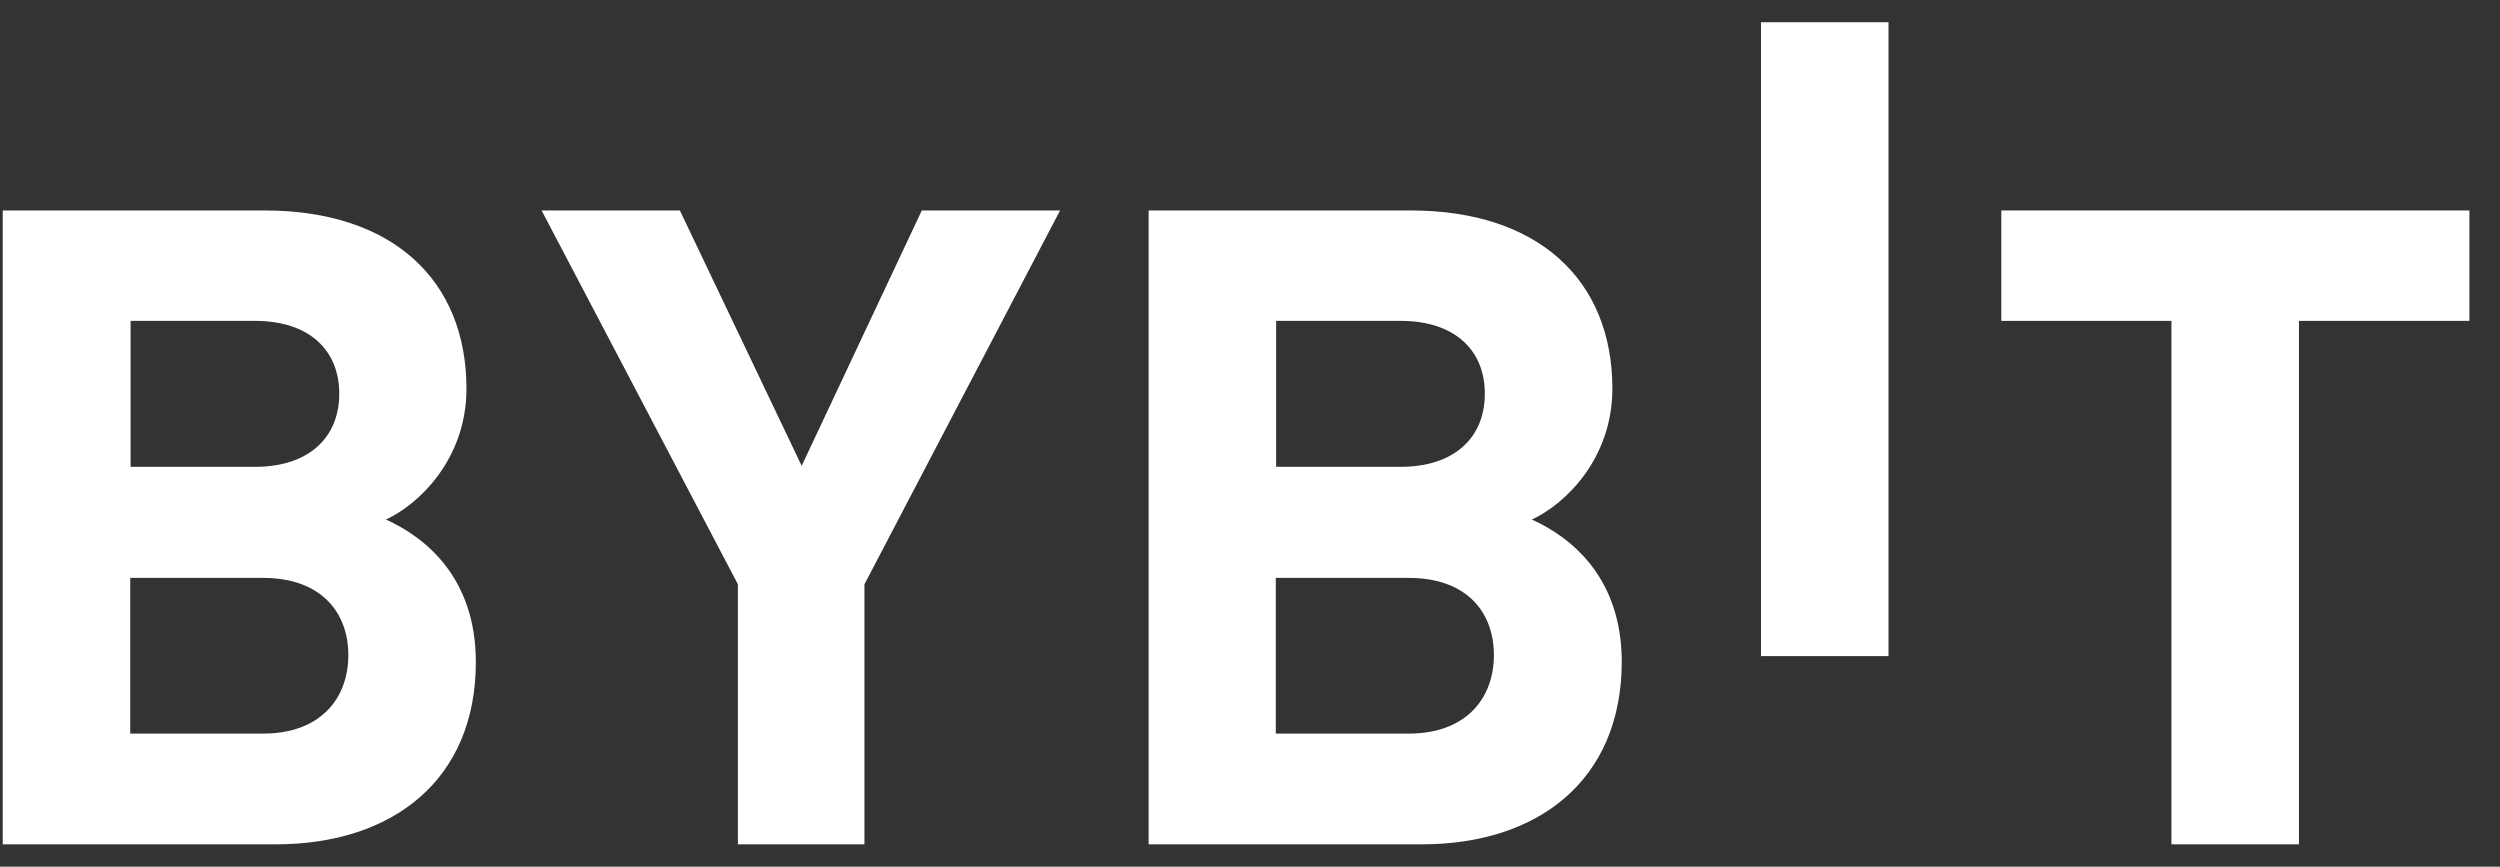
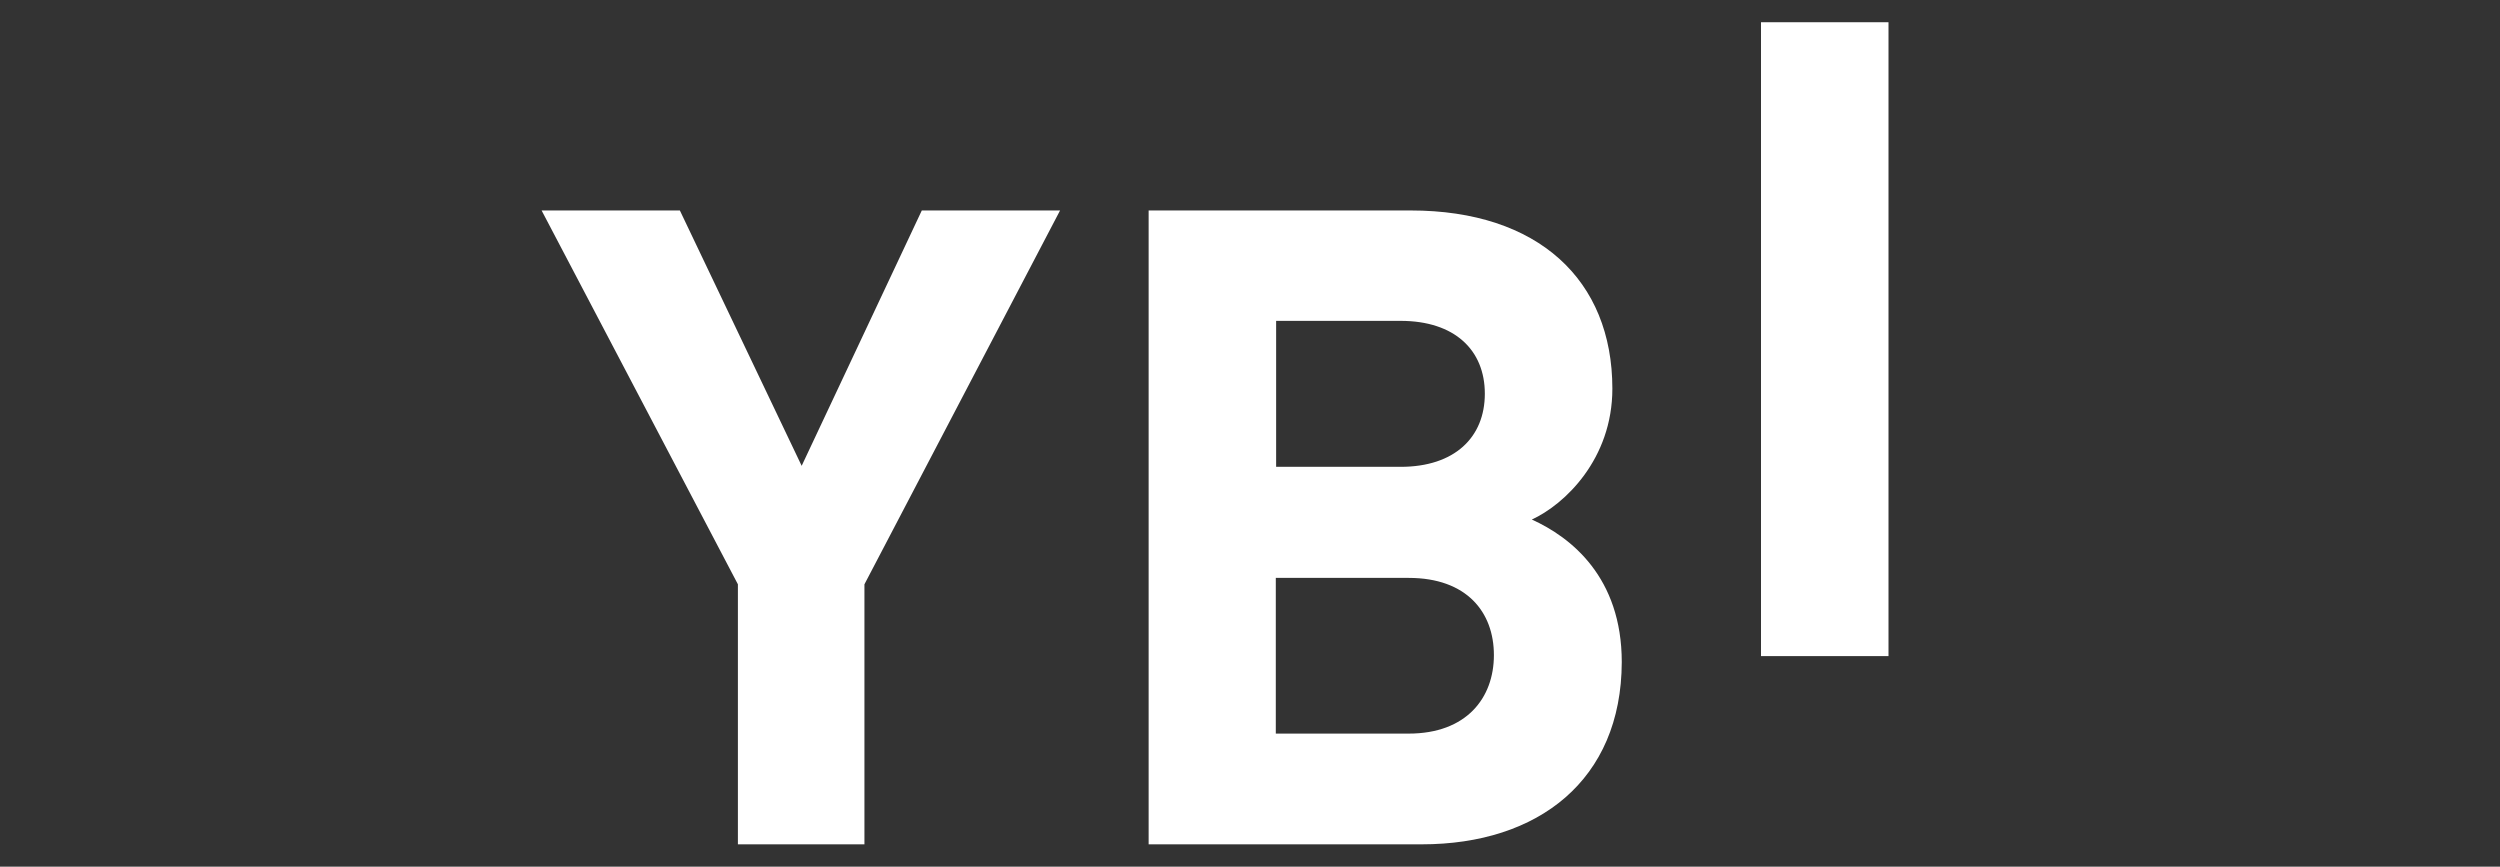
<svg xmlns="http://www.w3.org/2000/svg" width="75" height="26" viewBox="0 0 75 26" fill="none">
  <rect x="0" y="0" width="75" height="26" fill="#333333" stroke="none" />
  <path d="M52.83 19.683V0.667H56.655V19.683H52.83Z" fill="white" />
-   <path d="M8.276 25.33H0.082V6.314H7.944C11.769 6.314 13.994 8.398 13.994 11.66C13.994 13.774 12.564 15.133 11.578 15.586C12.755 16.119 14.275 17.317 14.275 19.864C14.275 23.408 11.769 25.33 8.276 25.33ZM7.652 9.626H3.917V14.005H7.652C9.272 14.005 10.178 13.12 10.178 11.811C10.178 10.502 9.272 9.626 7.652 9.626ZM7.893 17.337H3.907V22.008H7.893C9.625 22.008 10.45 20.941 10.45 19.653C10.45 18.364 9.625 17.337 7.893 17.337Z" fill="white" />
  <path d="M25.933 17.529V25.33H22.137V17.529L16.248 6.314H20.396L24.05 13.975L27.654 6.314H31.802L25.933 17.529Z" fill="white" />
  <path d="M42.653 25.33H34.459V6.314H42.321C46.146 6.314 48.371 8.398 48.371 11.66C48.371 13.774 46.941 15.133 45.955 15.586C47.132 16.119 48.653 17.317 48.653 19.864C48.642 23.408 46.146 25.33 42.653 25.33ZM42.019 9.626H38.284V14.005H42.019C43.639 14.005 44.545 13.12 44.545 11.811C44.545 10.502 43.639 9.626 42.019 9.626ZM42.26 17.337H38.274V22.008H42.26C43.992 22.008 44.817 20.941 44.817 19.653C44.817 18.364 44.002 17.337 42.26 17.337Z" fill="white" />
-   <path d="M68.968 9.626V25.33H65.143V9.626H60.039V6.314H74.082V9.626H68.968Z" fill="white" />
</svg>